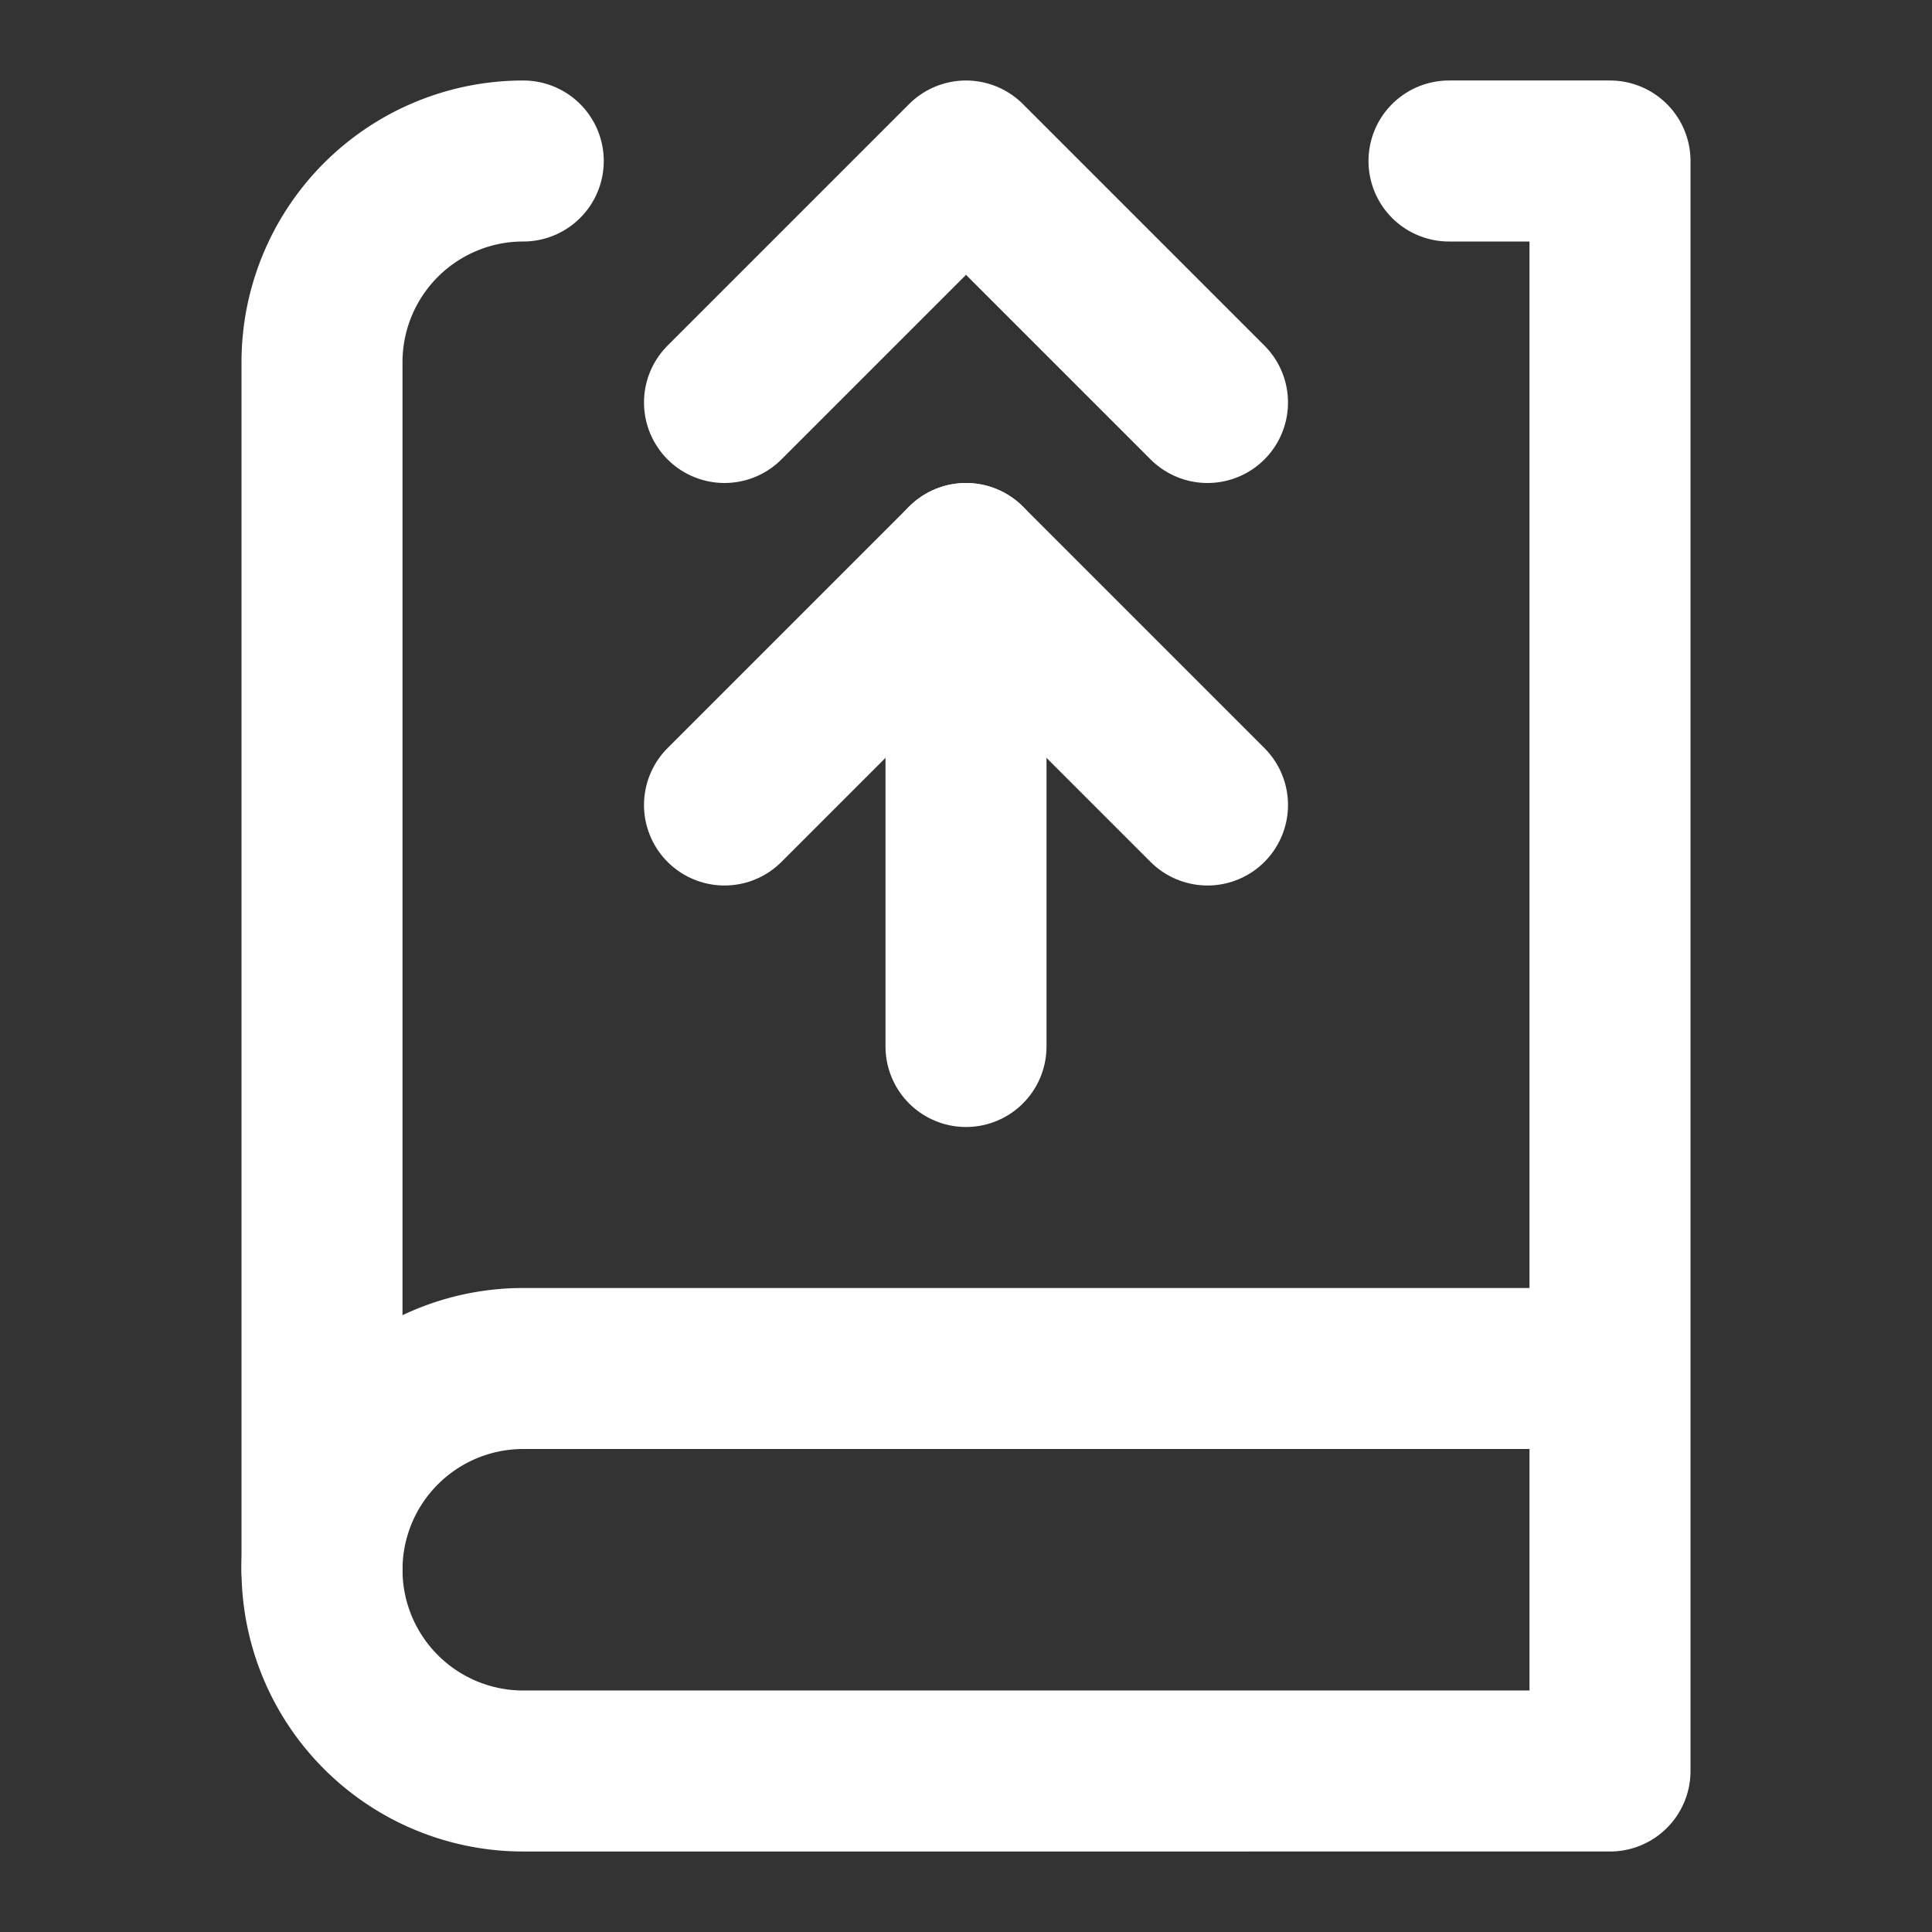
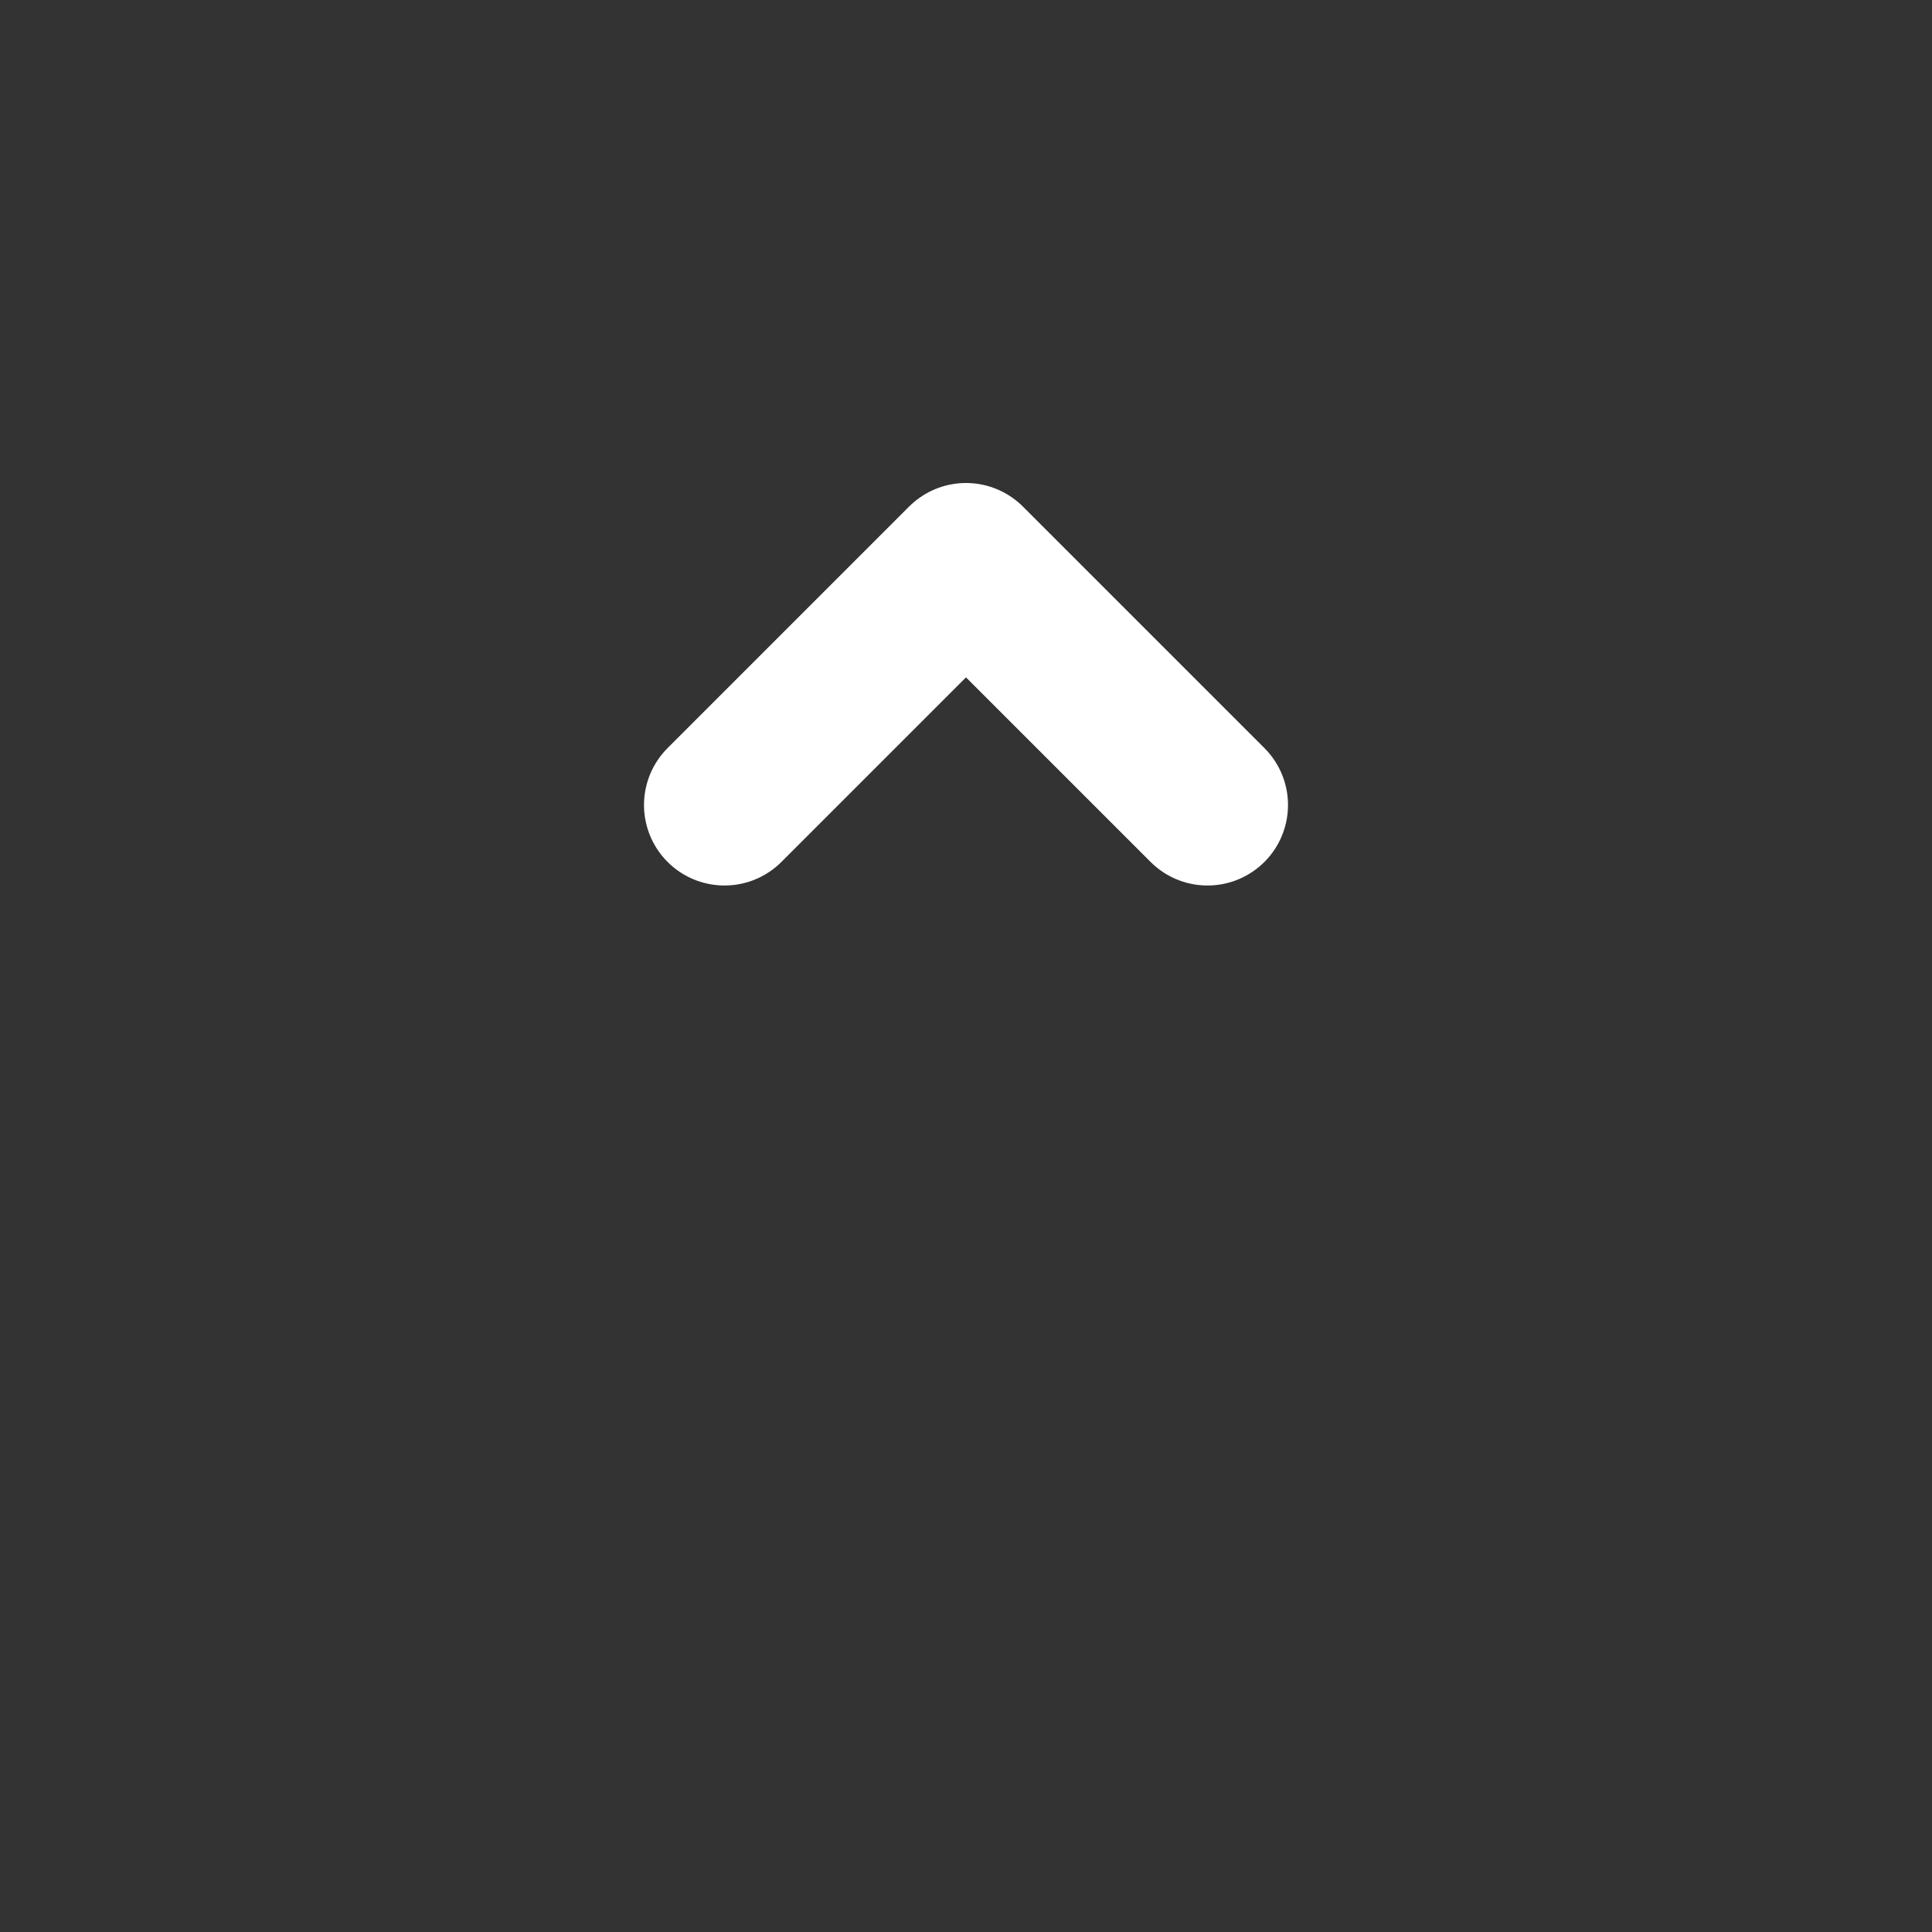
<svg xmlns="http://www.w3.org/2000/svg" width="75" height="75" viewBox="0 0 24 24" fill="none" stroke="#fff" stroke-width="2" stroke-linecap="round" stroke-linejoin="round" class="lucide lucide-book-up-2">
  <rect x="0" y="0" width="24" height="24" fill="#333333" stroke="none" />
-   <path d="M4 19.5v-15A2.5 2.5 0 0 1 6.5 2" />
-   <path d="M18 2h2v20H6.5a2.5 2.5 0 0 1 0-5H20" />
-   <path d="M12 13V7" />
  <path d="m9 10 3-3 3 3" />
-   <path d="m9 5 3-3 3 3" />
</svg>